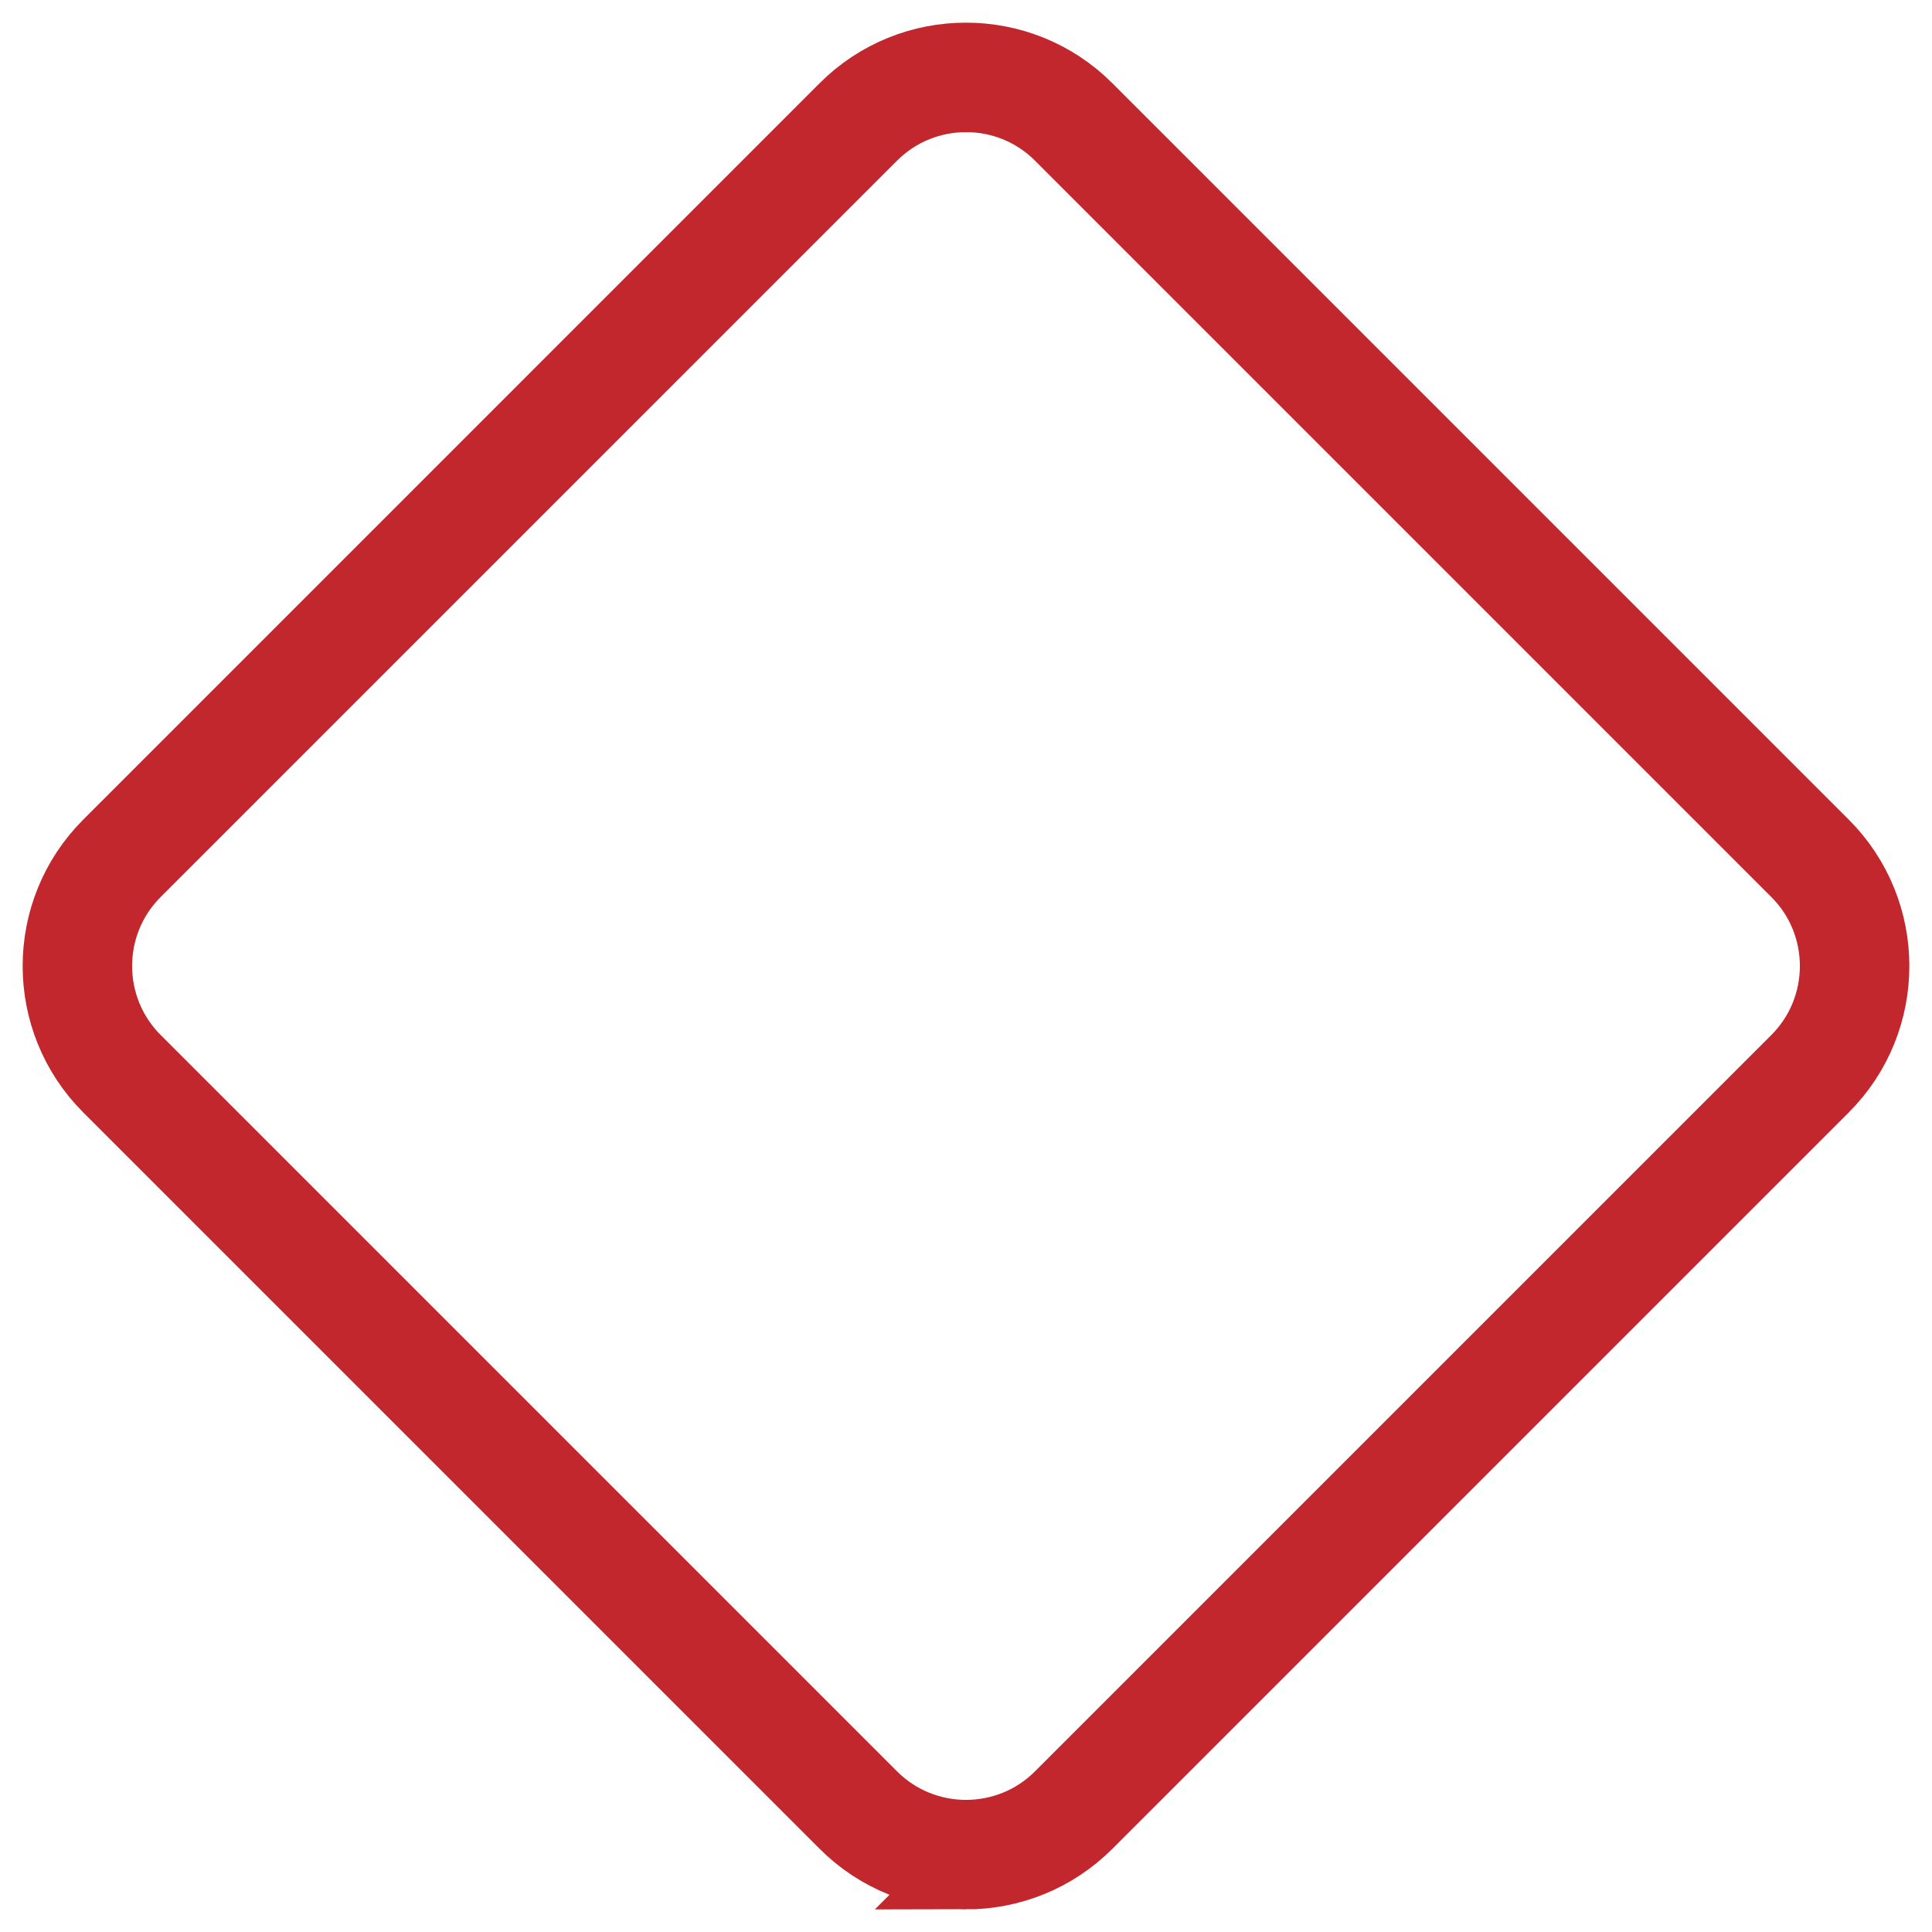
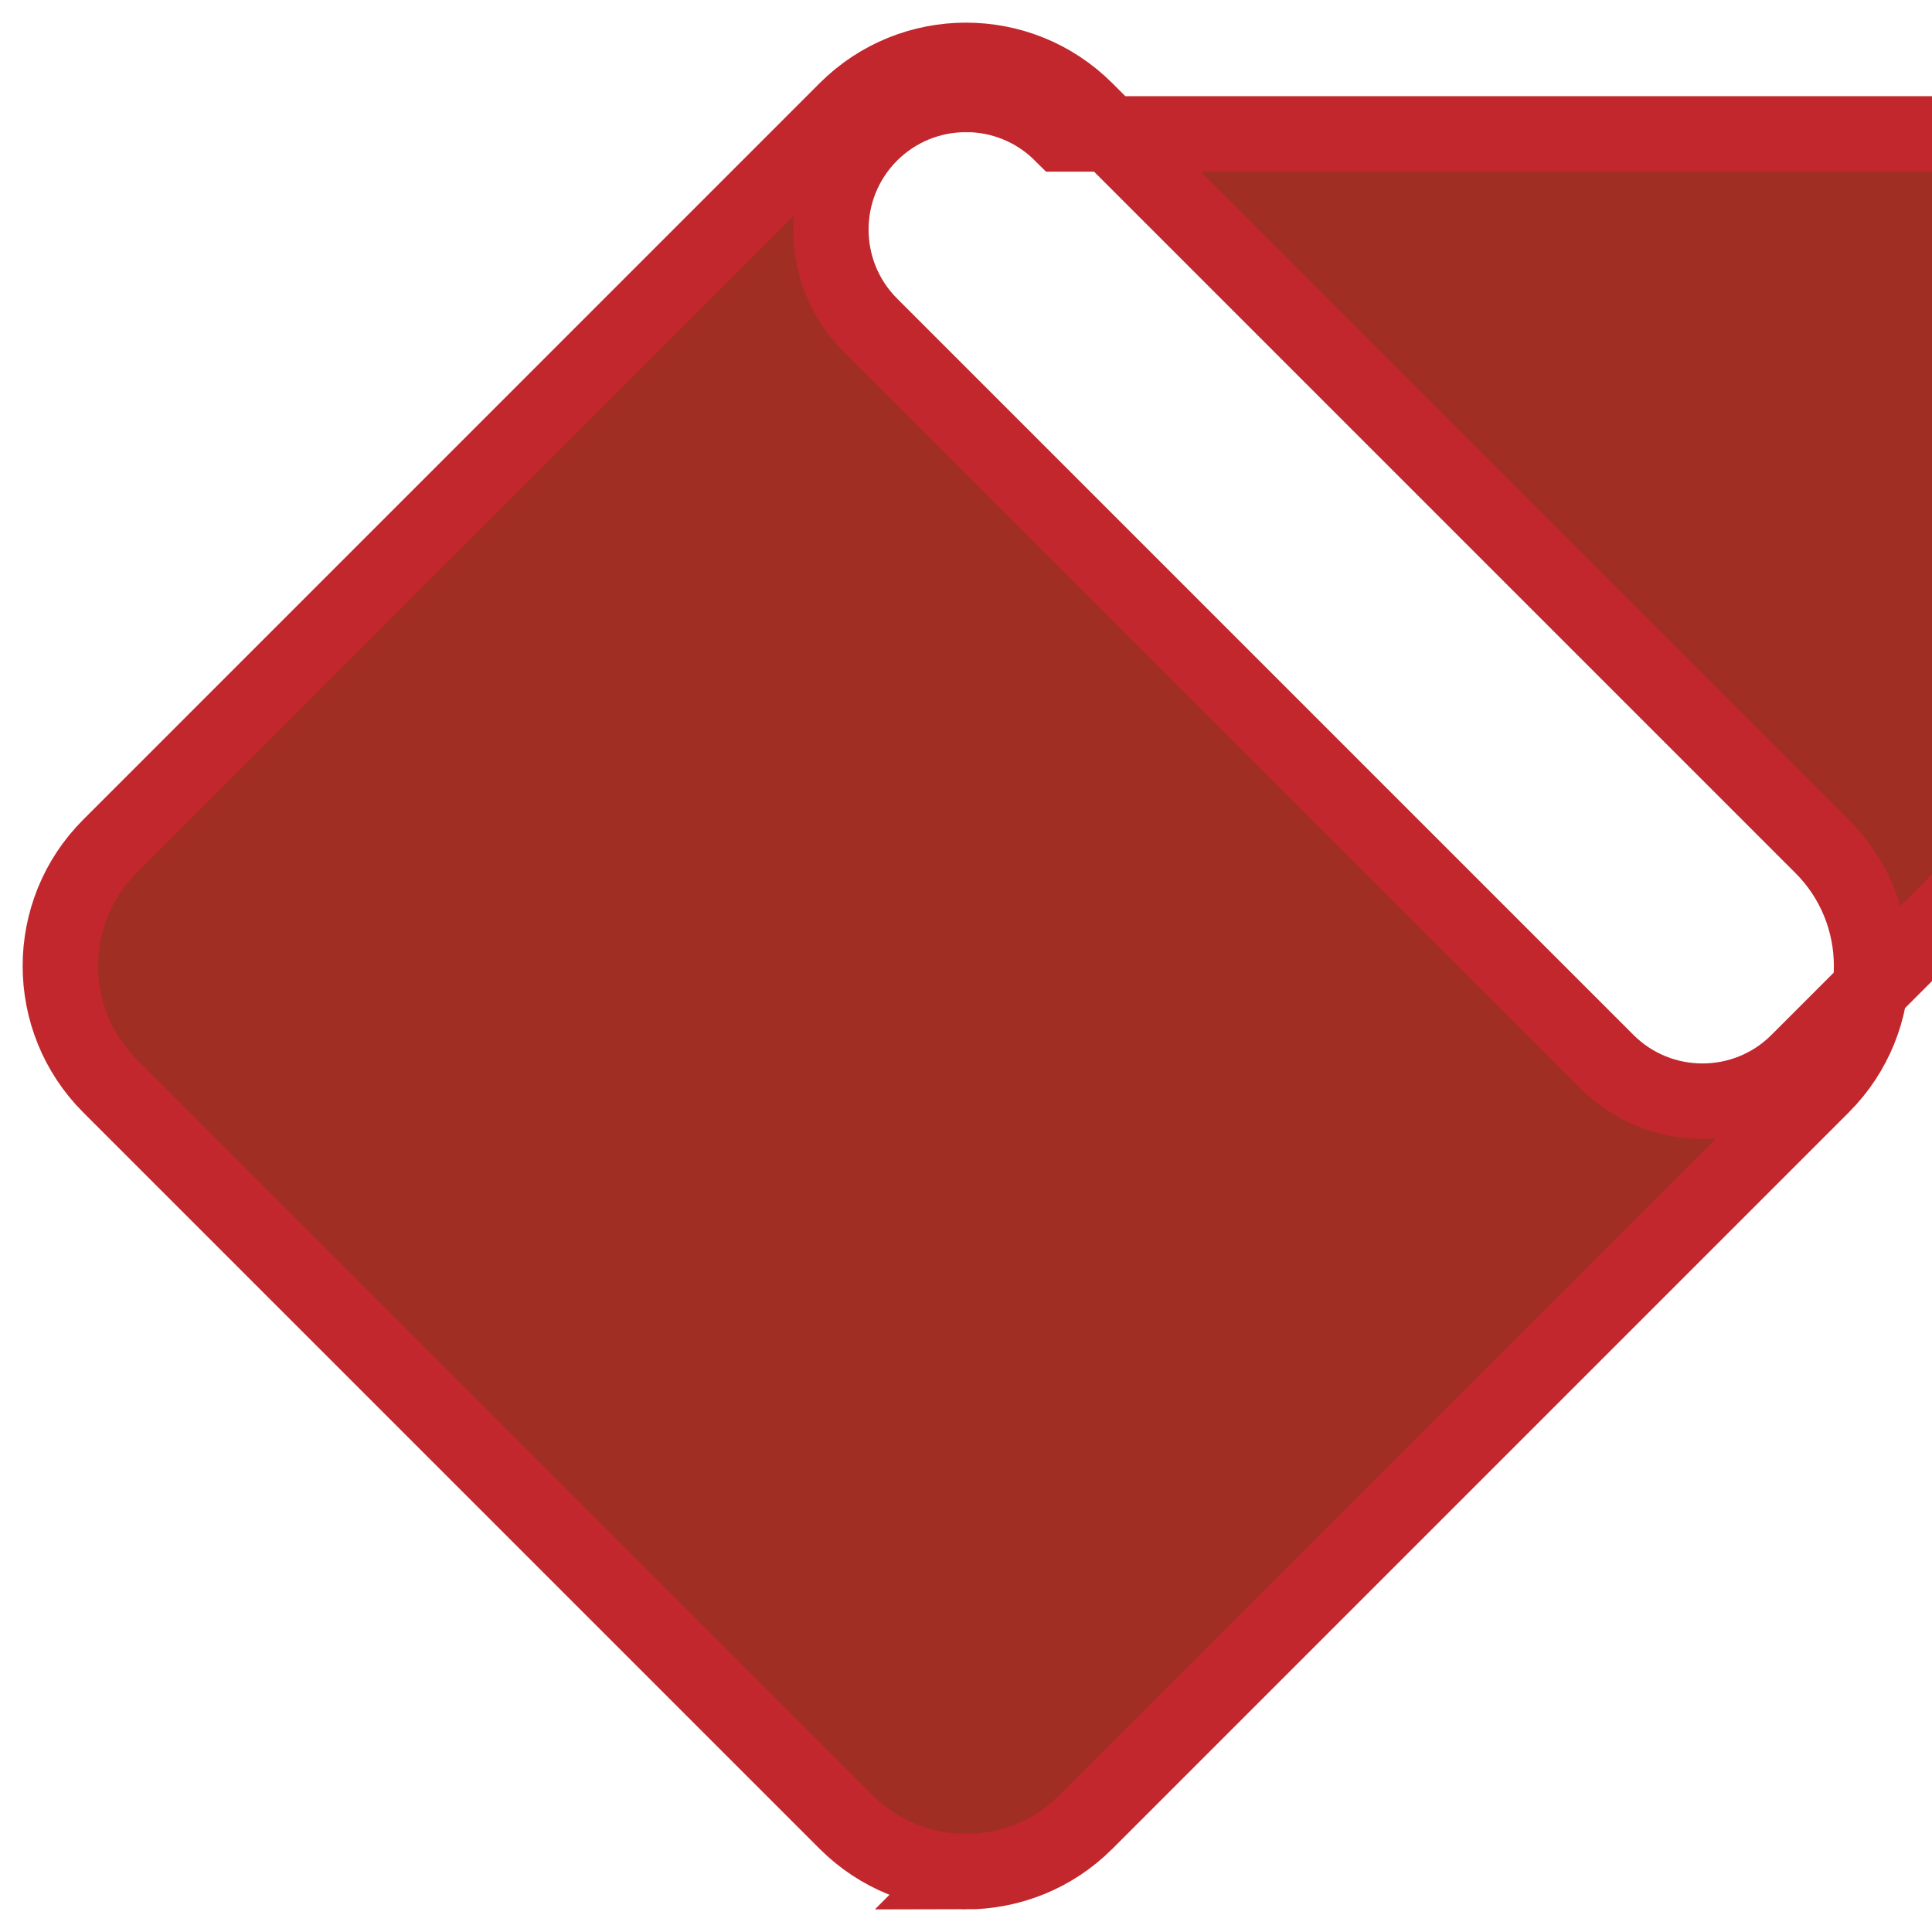
<svg xmlns="http://www.w3.org/2000/svg" id="Layer_1" viewBox="0 0 512 512">
  <defs>
    <style>.cls-1{fill:#a02e23;stroke:#c1272d;stroke-miterlimit:10;stroke-width:20px;}.cls-2{fill:#fff;opacity:0;stroke-width:0px;}</style>
  </defs>
-   <rect class="cls-2" width="512" height="512" />
-   <path class="cls-1" d="m256,496c-11.49,0-22.97-4.37-31.72-13.12L29.12,287.72c-17.49-17.49-17.49-45.94,0-63.43L224.28,29.12c17.49-17.49,45.95-17.49,63.43,0l195.17,195.17c17.49,17.49,17.49,45.95,0,63.43l-195.17,195.17c-8.74,8.74-20.23,13.12-31.72,13.12Zm0-470.98c-9.18,0-18.35,3.49-25.34,10.48L35.49,230.66c-13.97,13.97-13.97,36.71,0,50.68l195.17,195.17c13.98,13.97,36.71,13.97,50.68,0l195.17-195.17c13.97-13.97,13.97-36.71,0-50.68L281.34,35.49c-6.99-6.98-16.16-10.48-25.34-10.48Z" />
+   <path class="cls-1" d="m256,496c-11.49,0-22.97-4.37-31.72-13.12L29.12,287.72c-17.49-17.49-17.49-45.94,0-63.43L224.28,29.12c17.49-17.49,45.95-17.49,63.43,0l195.17,195.17c17.49,17.49,17.49,45.95,0,63.43l-195.17,195.17c-8.74,8.74-20.23,13.12-31.72,13.12Zm0-470.98c-9.18,0-18.35,3.49-25.34,10.48c-13.97,13.97-13.97,36.71,0,50.68l195.17,195.17c13.98,13.97,36.71,13.97,50.68,0l195.17-195.17c13.97-13.97,13.97-36.71,0-50.68L281.34,35.49c-6.99-6.98-16.16-10.48-25.34-10.48Z" />
</svg>